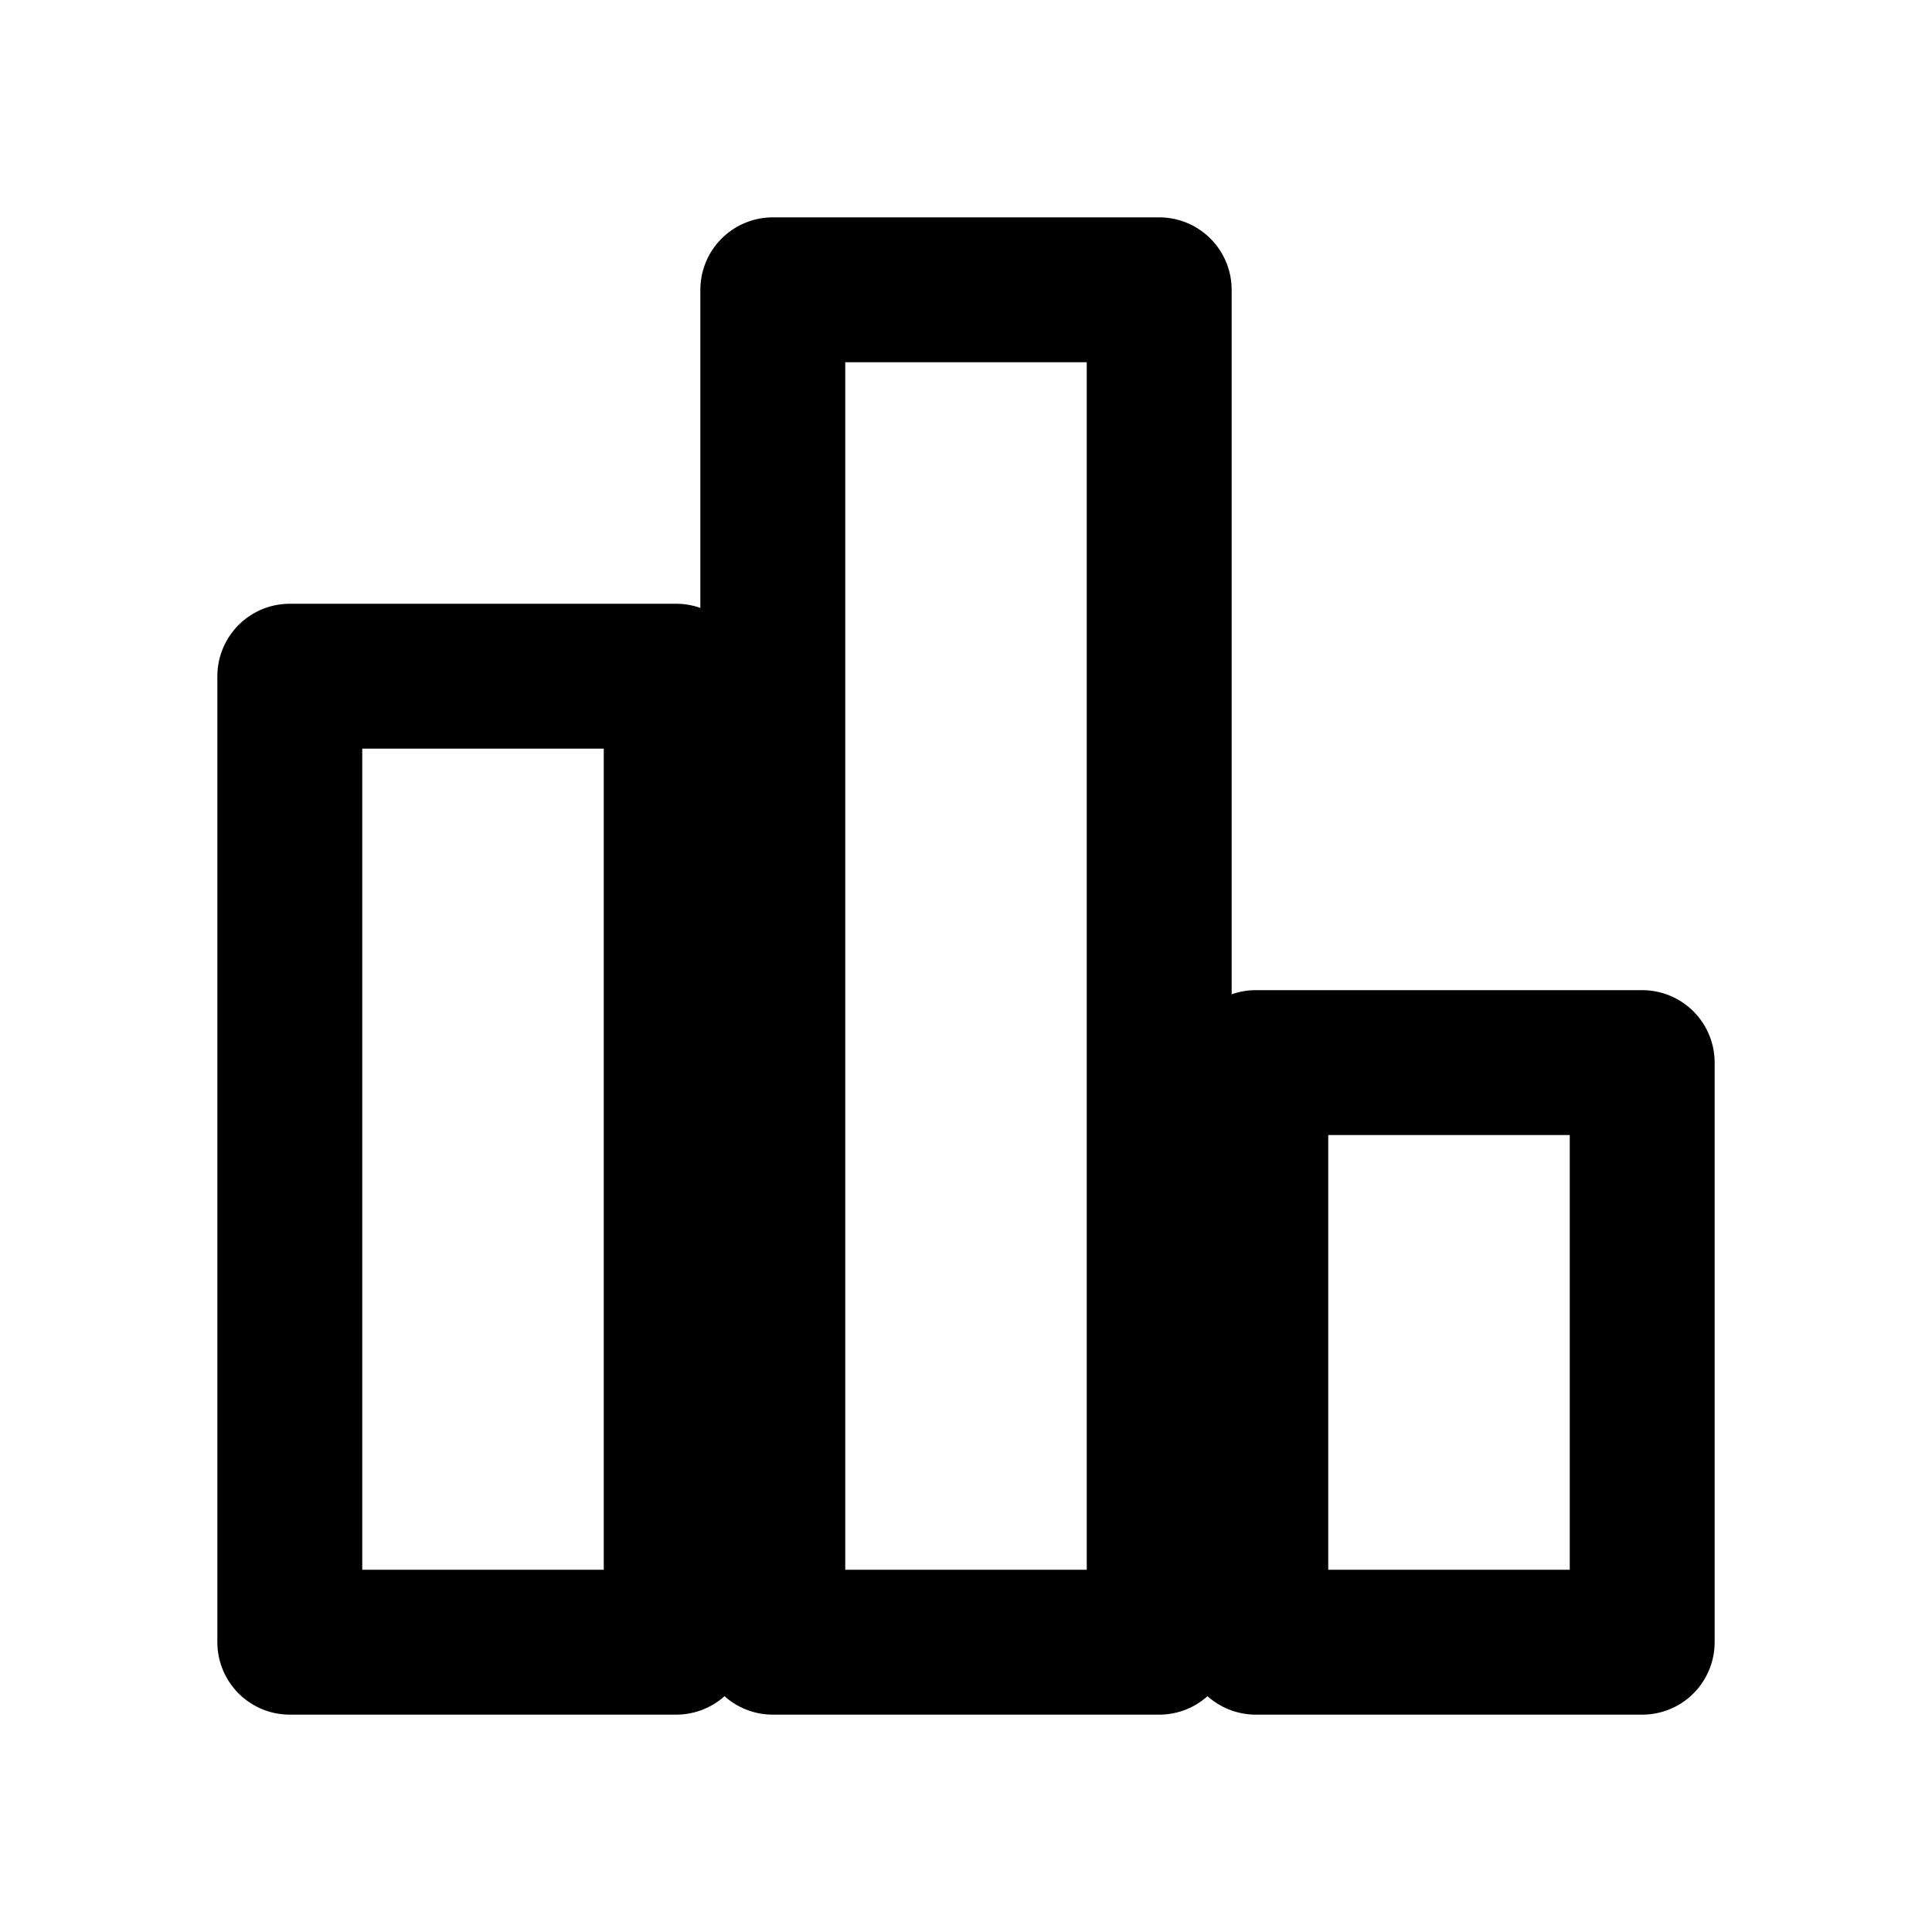
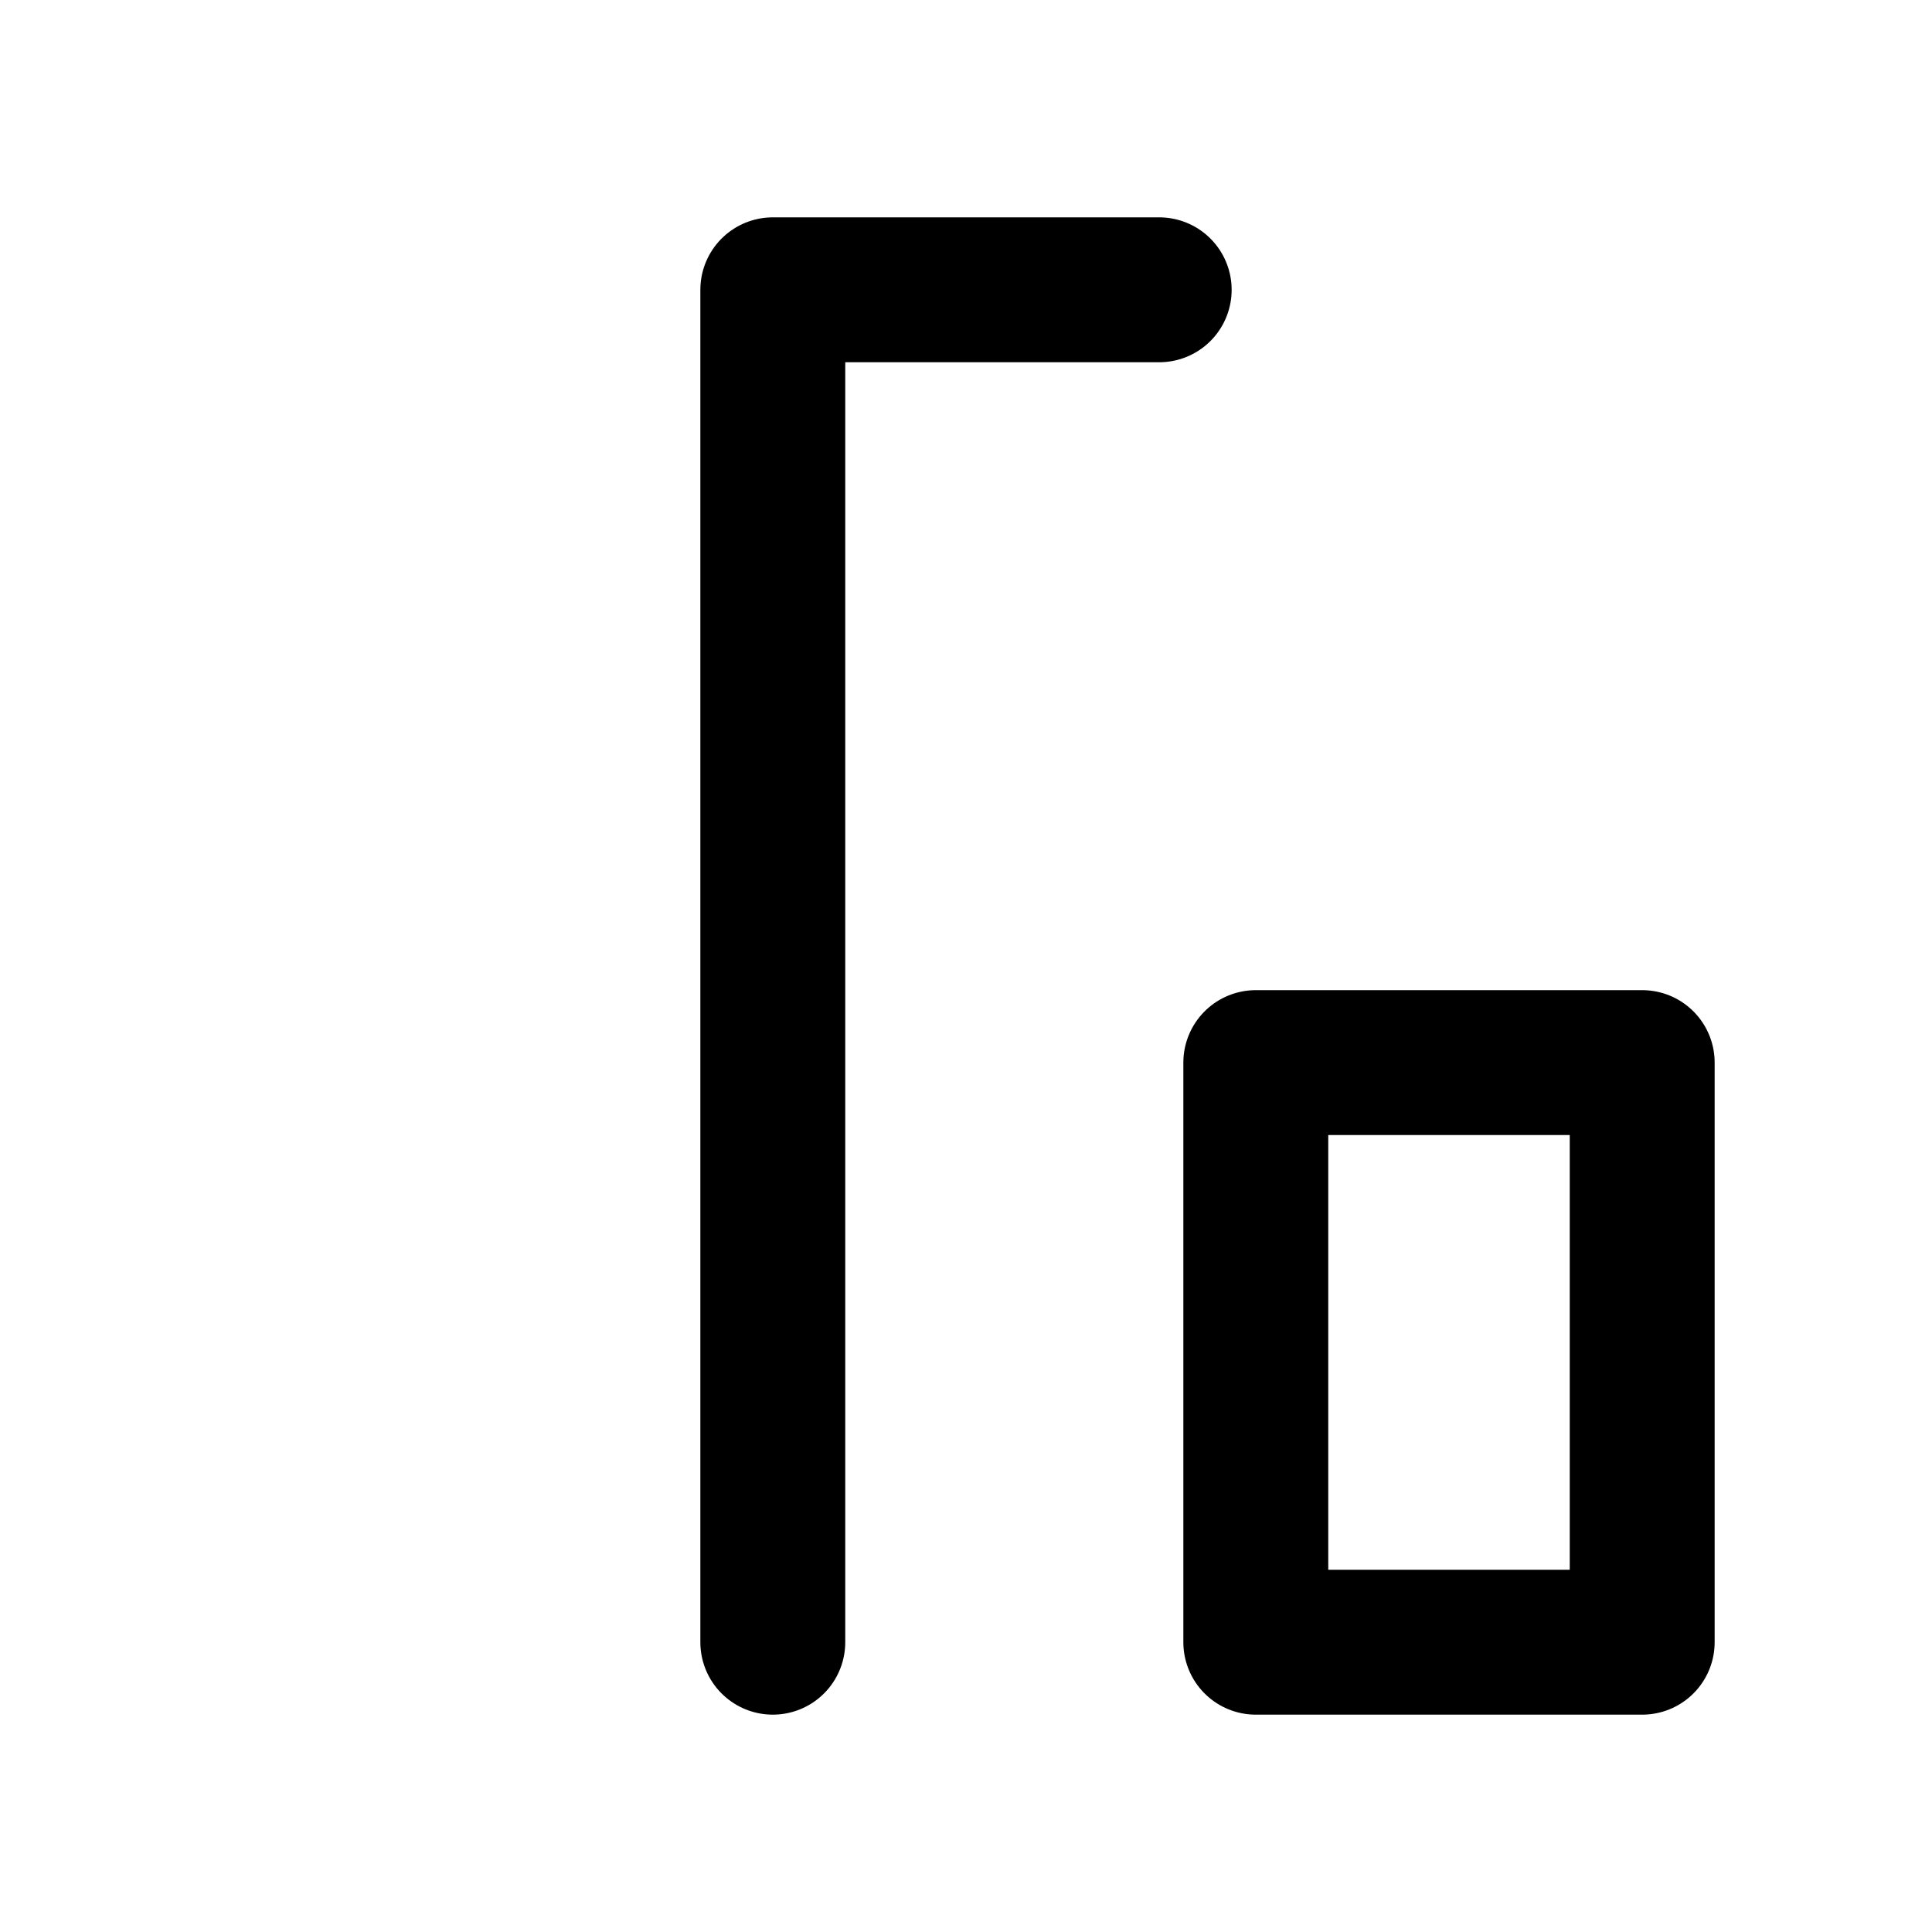
<svg xmlns="http://www.w3.org/2000/svg" width="20" height="20" viewBox="0 0 20 20" fill="none">
-   <path d="M3 17V7H7V17H3Z" stroke="currentColor" stroke-width="1.5" stroke-linecap="round" stroke-linejoin="round" />
-   <path d="M8 17V3H12V17H8Z" stroke="currentColor" stroke-width="1.5" stroke-linecap="round" stroke-linejoin="round" />
+   <path d="M8 17V3H12H8Z" stroke="currentColor" stroke-width="1.5" stroke-linecap="round" stroke-linejoin="round" />
  <path d="M13 17V11H17V17H13Z" stroke="currentColor" stroke-width="1.5" stroke-linecap="round" stroke-linejoin="round" />
</svg>